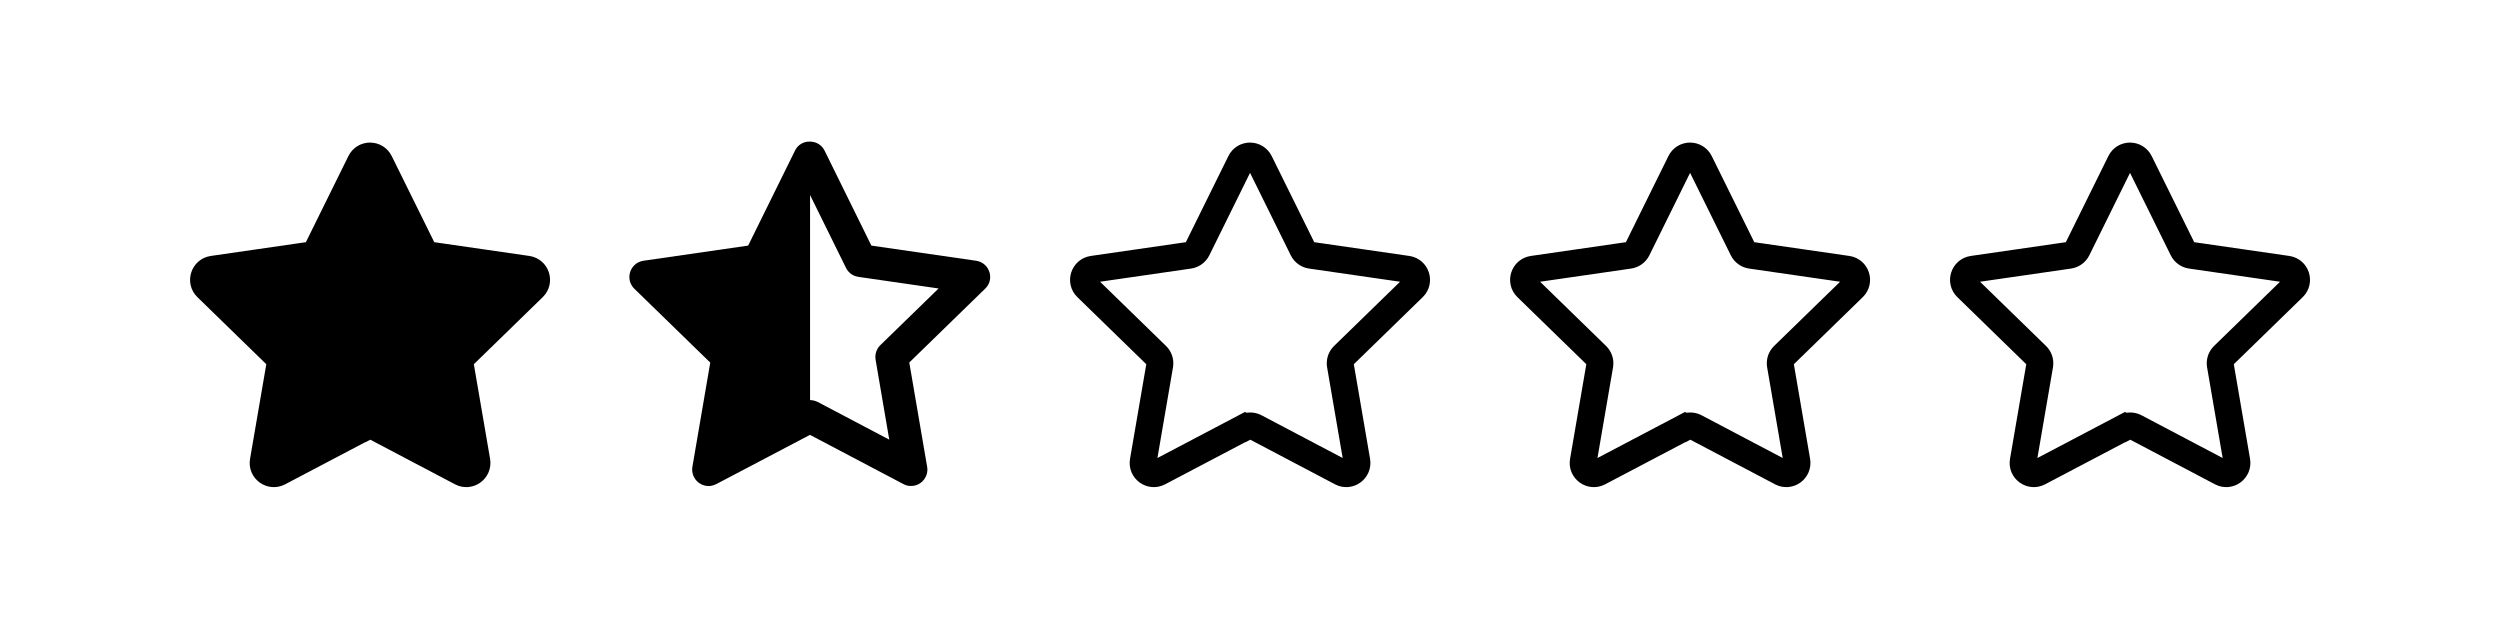
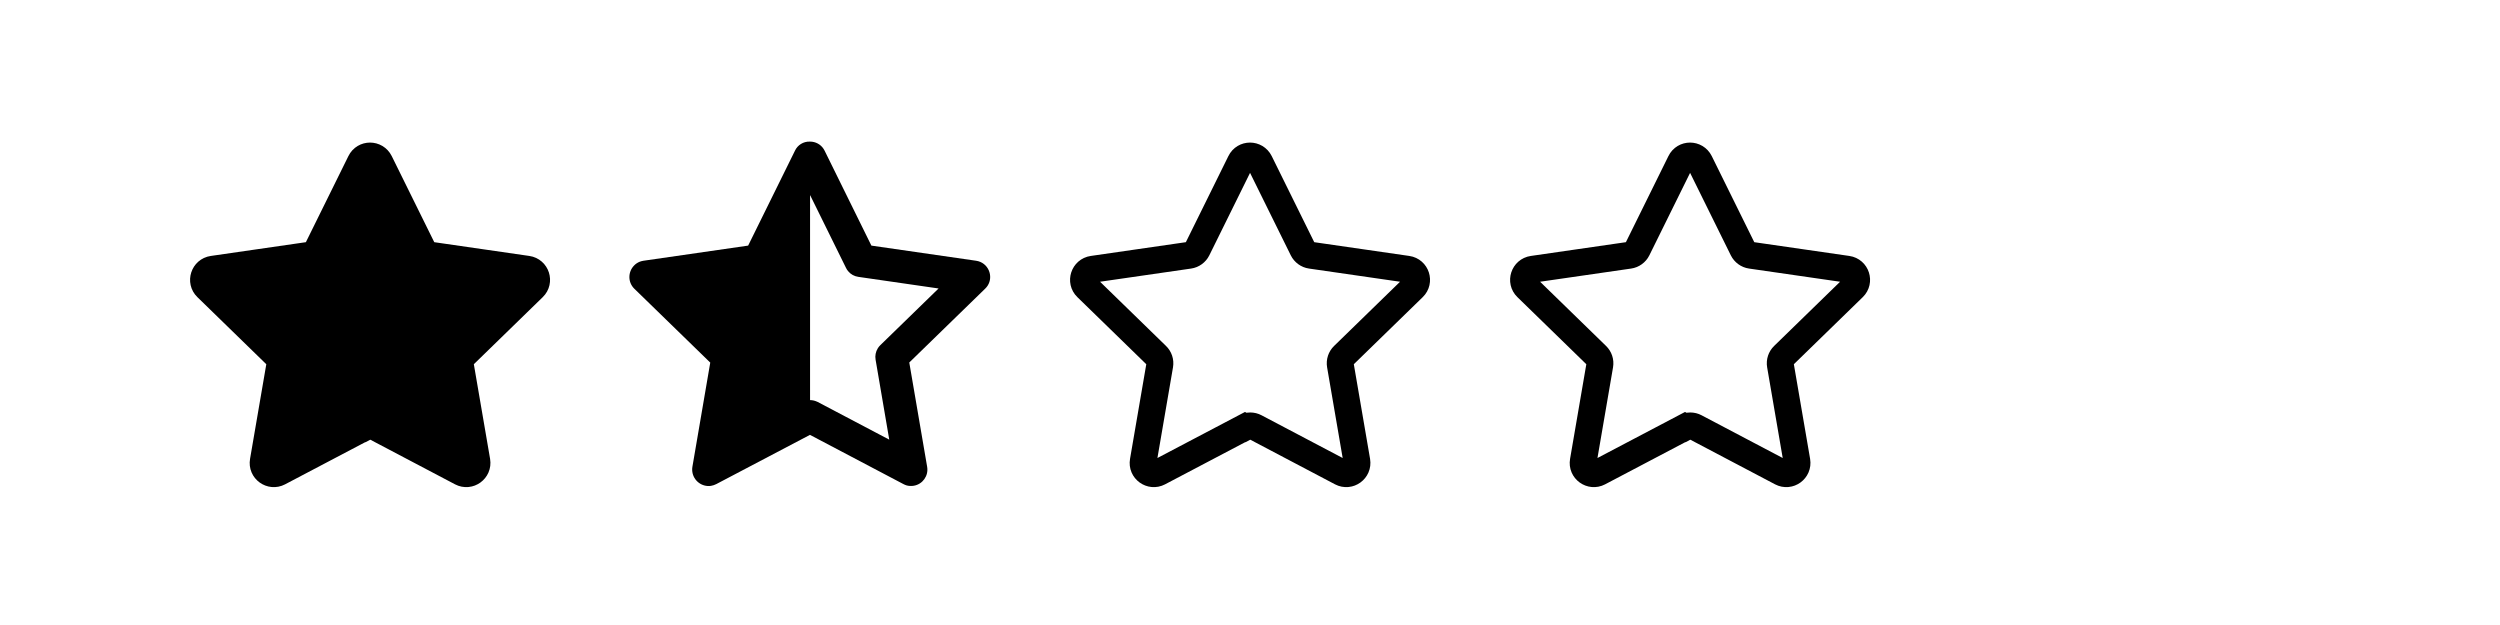
<svg xmlns="http://www.w3.org/2000/svg" id="Layer_1" data-name="Layer 1" viewBox="0 0 256 64">
  <defs>
    <style>
      .cls-1, .cls-2 {
        stroke: #000;
        stroke-miterlimit: 10;
        stroke-width: 2.75px;
      }

      .cls-1, .cls-3 {
        fill: none;
      }

      .cls-4, .cls-3 {
        stroke-width: 0px;
      }
    </style>
  </defs>
  <g>
    <path class="cls-3" d="m62.78,12.82h40.33v40.33h-40.33V12.82Z" />
    <path class="cls-4" d="m82.95,14.5c.56,0,1.08.28,1.38.74l.11.19,4.79,9.72,10.72,1.55c1.25.18,1.82,1.58,1.18,2.56l-.12.16-.13.14-7.77,7.56,1.83,10.68c.16.92-.46,1.79-1.37,1.94-.24.04-.49.03-.72-.03l-.17-.06-.17-.08-9.57-5.04-9.59,5.04c-.18.09-.36.15-.54.18l-.18.02c-.93.03-1.71-.69-1.75-1.62,0-.05,0-.11,0-.16l.02-.18,1.83-10.68-7.77-7.56c-.67-.65-.68-1.71-.03-2.38.16-.17.36-.3.58-.39l.19-.06.19-.04,10.72-1.55,4.79-9.71c.27-.59.87-.96,1.52-.94Zm0,5.5v20.97c.14,0,.27.02.4.05l.19.06.19.08,7.33,3.86-1.4-8.19c-.07-.4.01-.82.23-1.17l.12-.17.14-.15,5.96-5.8-8.22-1.19c-.41-.06-.78-.26-1.04-.58l-.12-.16-.1-.18s-3.67-7.44-3.67-7.44Z" />
  </g>
  <path class="cls-2" d="m37.39,43.73l-8.84,4.65c-.8.42-1.75-.26-1.59-1.16l1.69-9.84c.06-.36-.06-.72-.32-.97l-7.16-6.97c-.65-.63-.29-1.74.61-1.87l9.88-1.43c.36-.05.67-.28.83-.6l4.42-8.95c.4-.82,1.56-.82,1.97,0l4.42,8.95c.16.32.47.55.83.6l9.88,1.43c.9.13,1.26,1.24.61,1.87l-7.16,6.97c-.26.25-.38.62-.32.97l1.69,9.84c.15.9-.79,1.58-1.59,1.16l-8.81-4.64c-.32-.17-.7-.17-1.02,0Z" />
  <path class="cls-1" d="m127.5,43.73l-8.84,4.65c-.8.42-1.75-.26-1.59-1.16l1.69-9.84c.06-.36-.06-.72-.32-.97l-7.16-6.97c-.65-.63-.29-1.74.61-1.87l9.88-1.43c.36-.05.67-.28.83-.6l4.42-8.95c.4-.82,1.56-.82,1.97,0l4.42,8.95c.16.32.47.55.83.6l9.88,1.43c.9.13,1.26,1.24.61,1.87l-7.16,6.97c-.26.25-.38.62-.32.97l1.69,9.84c.15.9-.79,1.58-1.59,1.16l-8.81-4.64c-.32-.17-.7-.17-1.02,0Z" />
  <path class="cls-1" d="m172.56,43.73l-8.84,4.65c-.8.42-1.75-.26-1.59-1.16l1.69-9.84c.06-.36-.06-.72-.32-.97l-7.16-6.97c-.65-.63-.29-1.74.61-1.87l9.88-1.43c.36-.05.67-.28.83-.6l4.42-8.95c.4-.82,1.56-.82,1.97,0l4.42,8.95c.16.32.47.55.83.6l9.88,1.43c.9.13,1.26,1.24.61,1.87l-7.16,6.97c-.26.25-.38.62-.32.97l1.69,9.84c.15.9-.79,1.58-1.59,1.16l-8.81-4.64c-.32-.17-.7-.17-1.02,0Z" />
-   <path class="cls-1" d="m217.61,43.73l-8.84,4.65c-.8.42-1.75-.26-1.59-1.16l1.69-9.84c.06-.36-.06-.72-.32-.97l-7.16-6.97c-.65-.63-.29-1.74.61-1.87l9.88-1.43c.36-.05.67-.28.83-.6l4.42-8.95c.4-.82,1.56-.82,1.97,0l4.42,8.95c.16.32.47.55.83.6l9.88,1.43c.9.13,1.26,1.24.61,1.87l-7.16,6.97c-.26.25-.38.62-.32.97l1.69,9.84c.15.9-.79,1.58-1.59,1.16l-8.81-4.64c-.32-.17-.7-.17-1.02,0Z" />
  <rect class="cls-3" y="0" width="256" height="64" />
</svg>